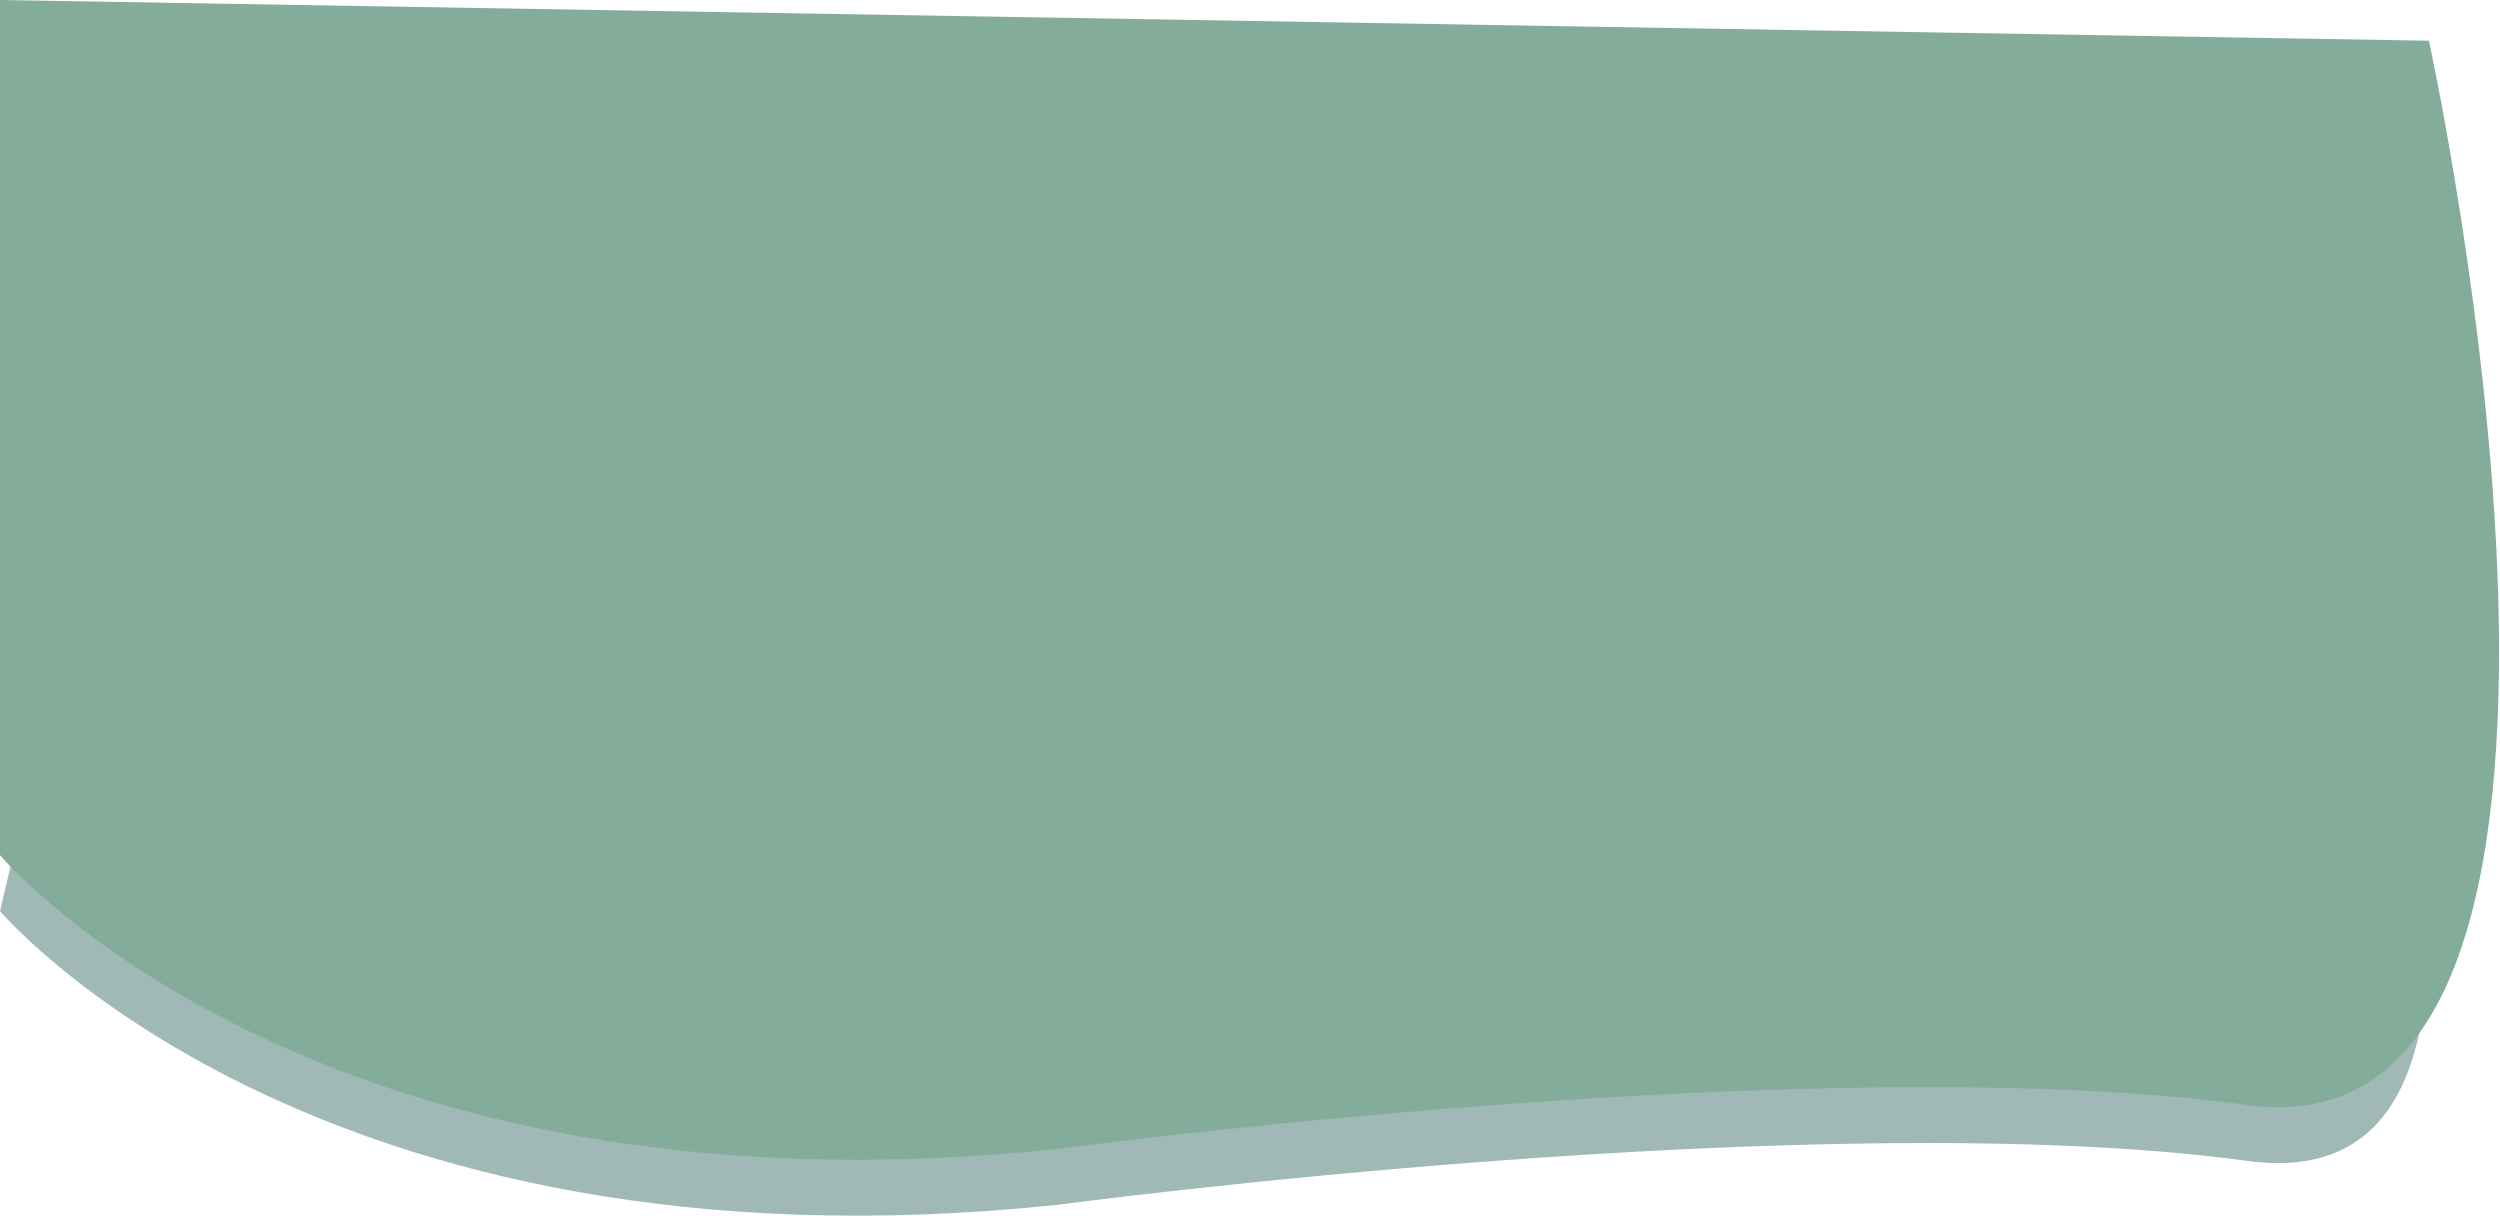
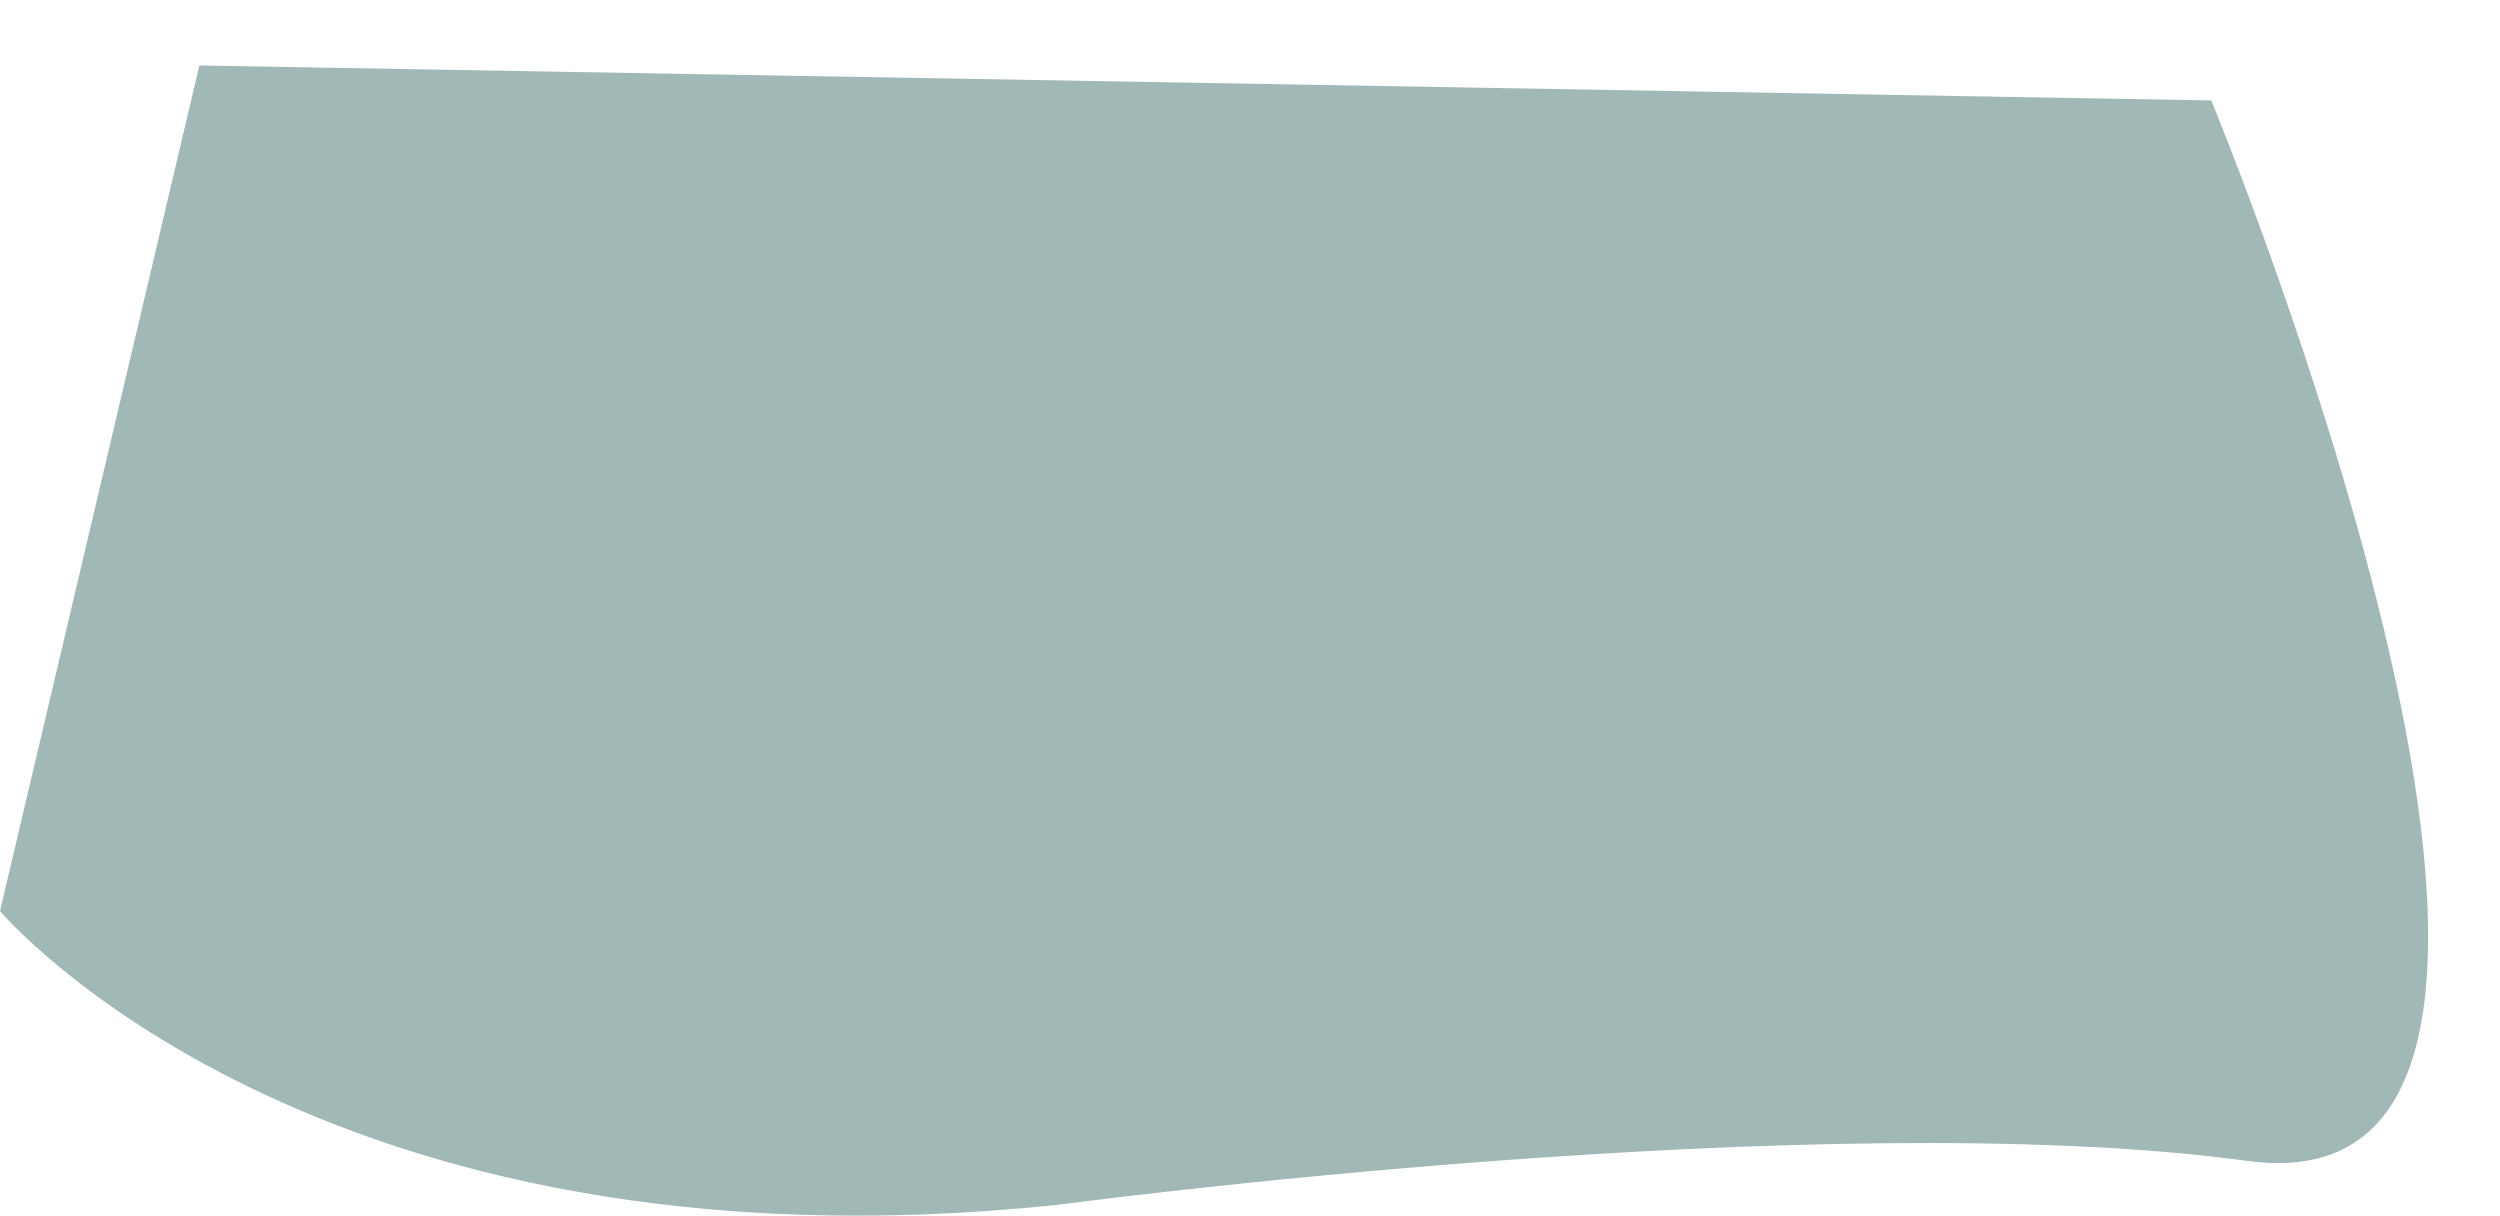
<svg xmlns="http://www.w3.org/2000/svg" width="1565" height="761" viewBox="0 0 1565 761" fill="none">
  <path d="M662.118 754.205C195.933 803.295 0 570.308 0 570.308L124.793 41L1384.25 62.874C1384.25 62.874 1673.98 763.107 1406.9 726.735C1139.83 690.362 662.118 754.205 662.118 754.205Z" fill="#A0B9B6" />
-   <path d="M662.118 719.205C195.933 768.295 0 535.308 0 535.308V0L1520.5 25.5C1520.5 25.5 1673.98 728.107 1406.9 691.735C1139.83 655.362 662.118 719.205 662.118 719.205Z" fill="#83AC9B" />
</svg>